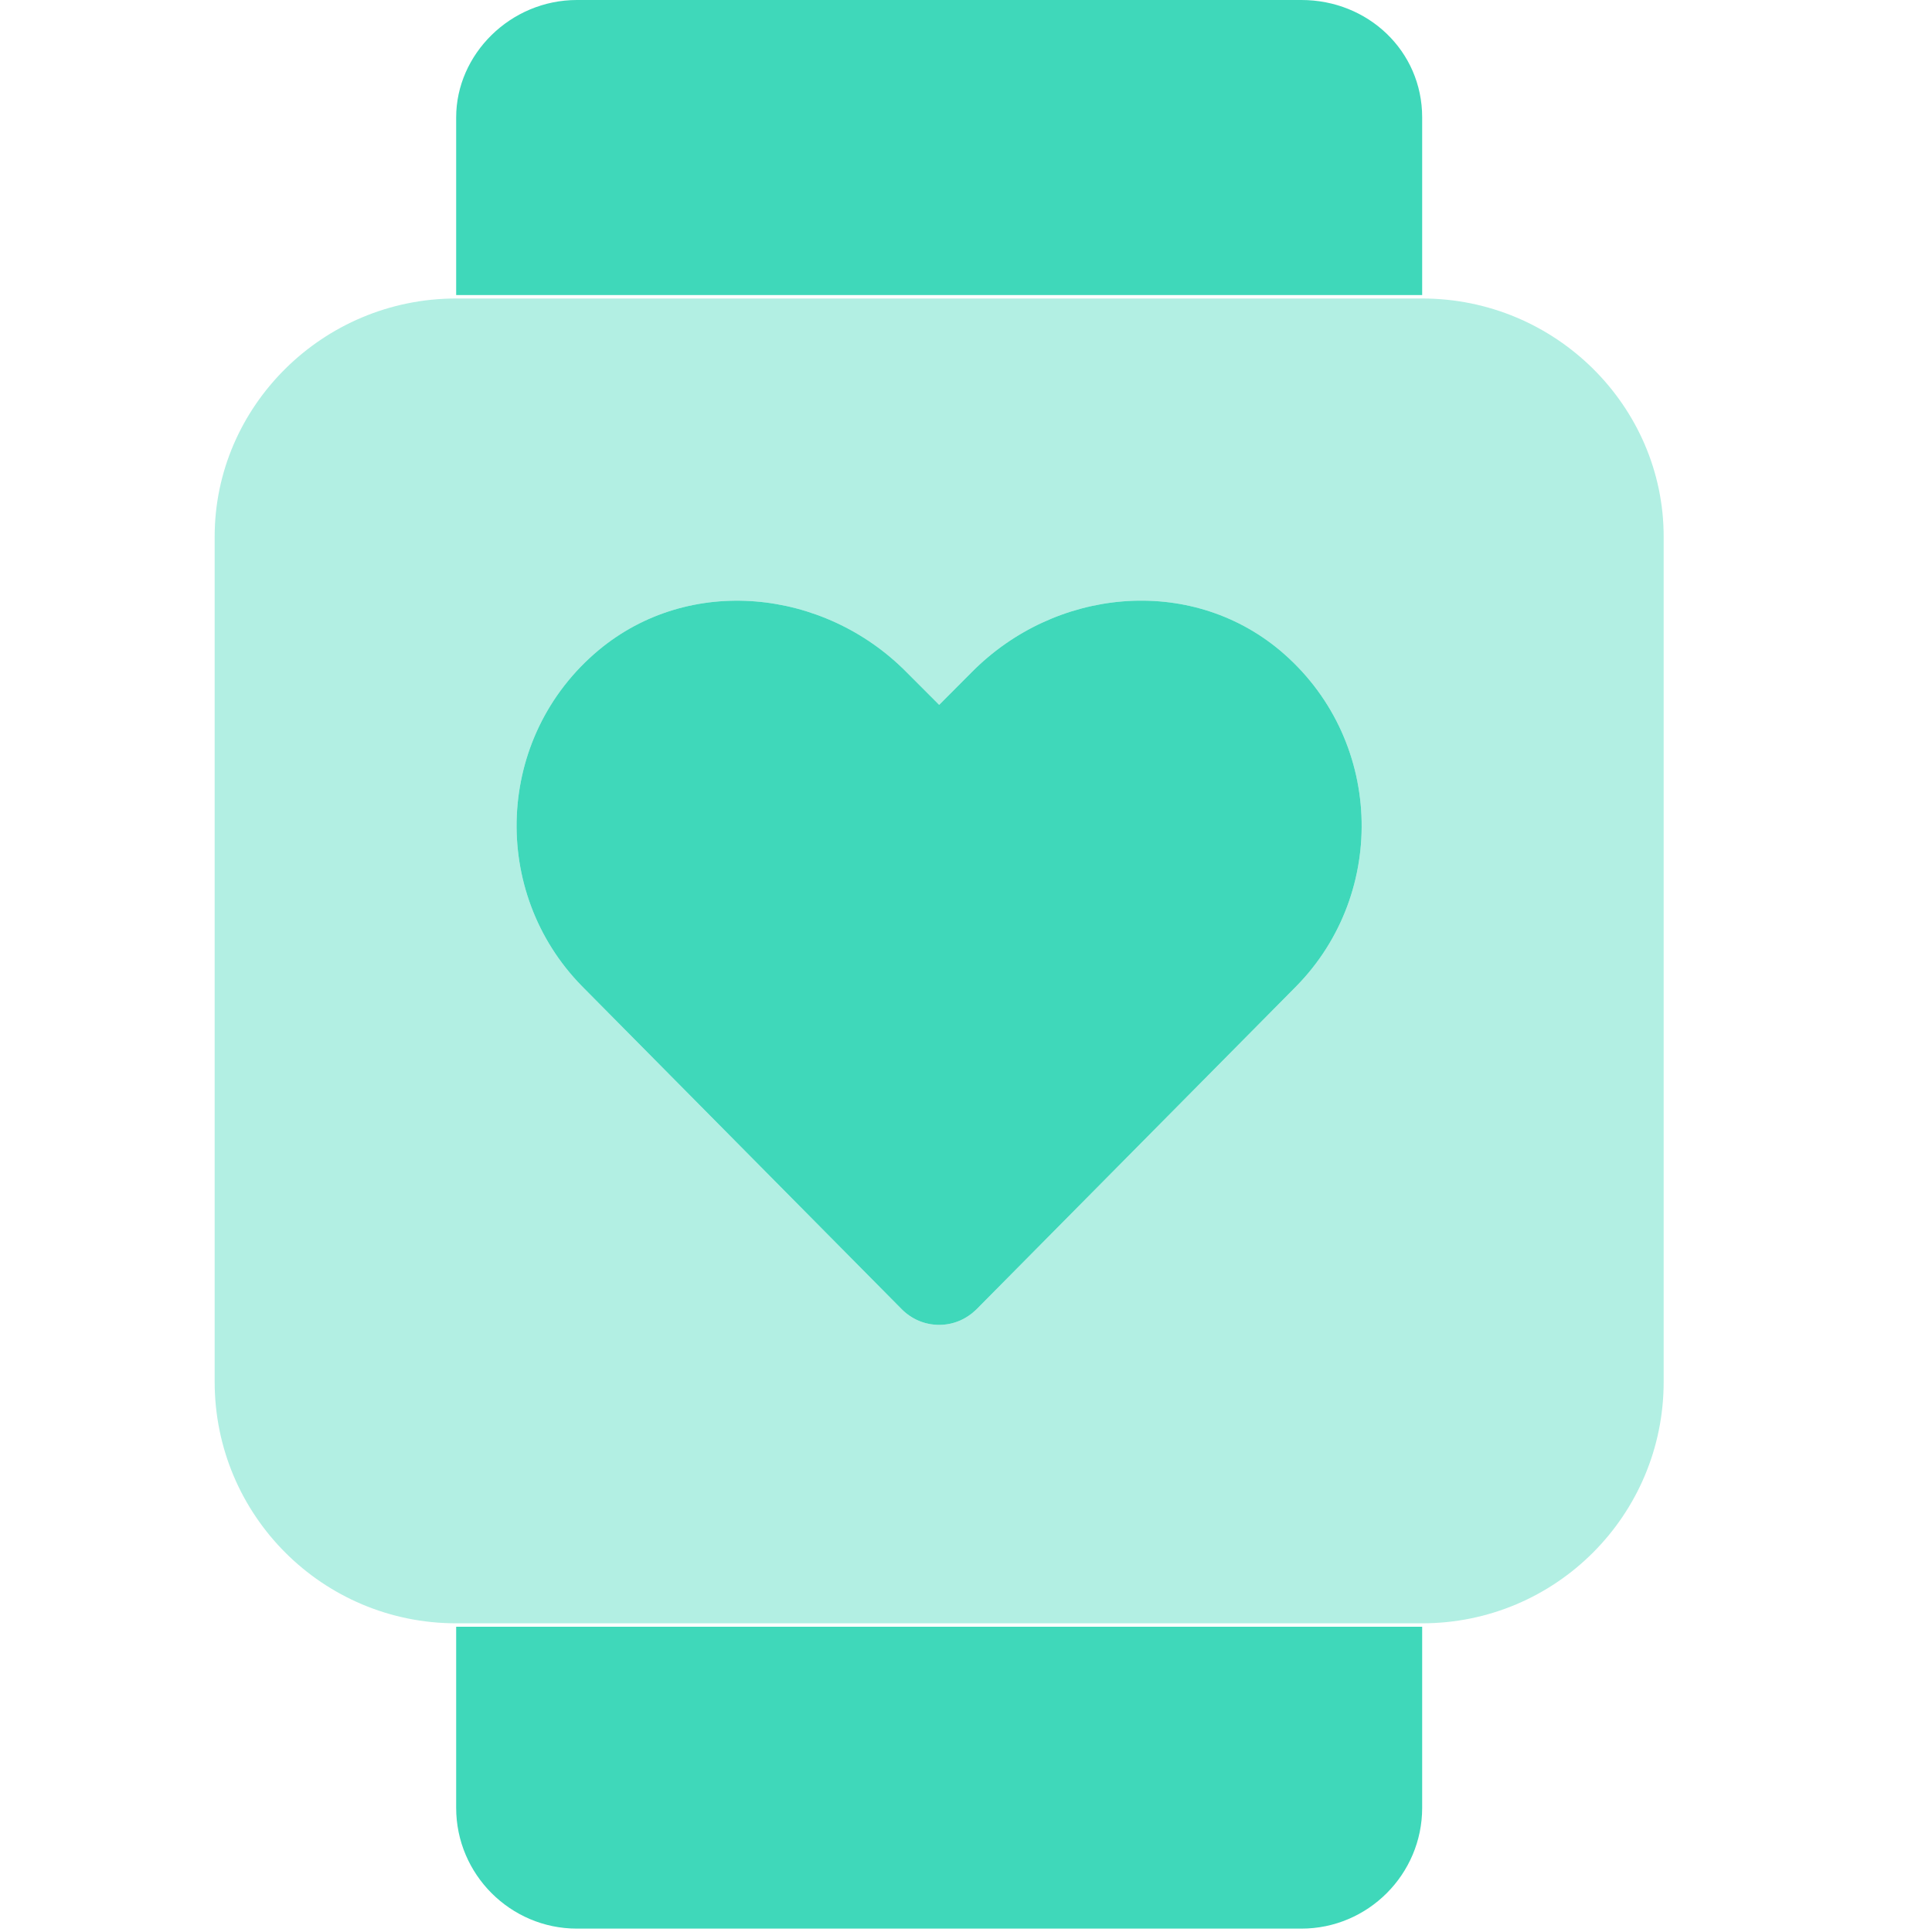
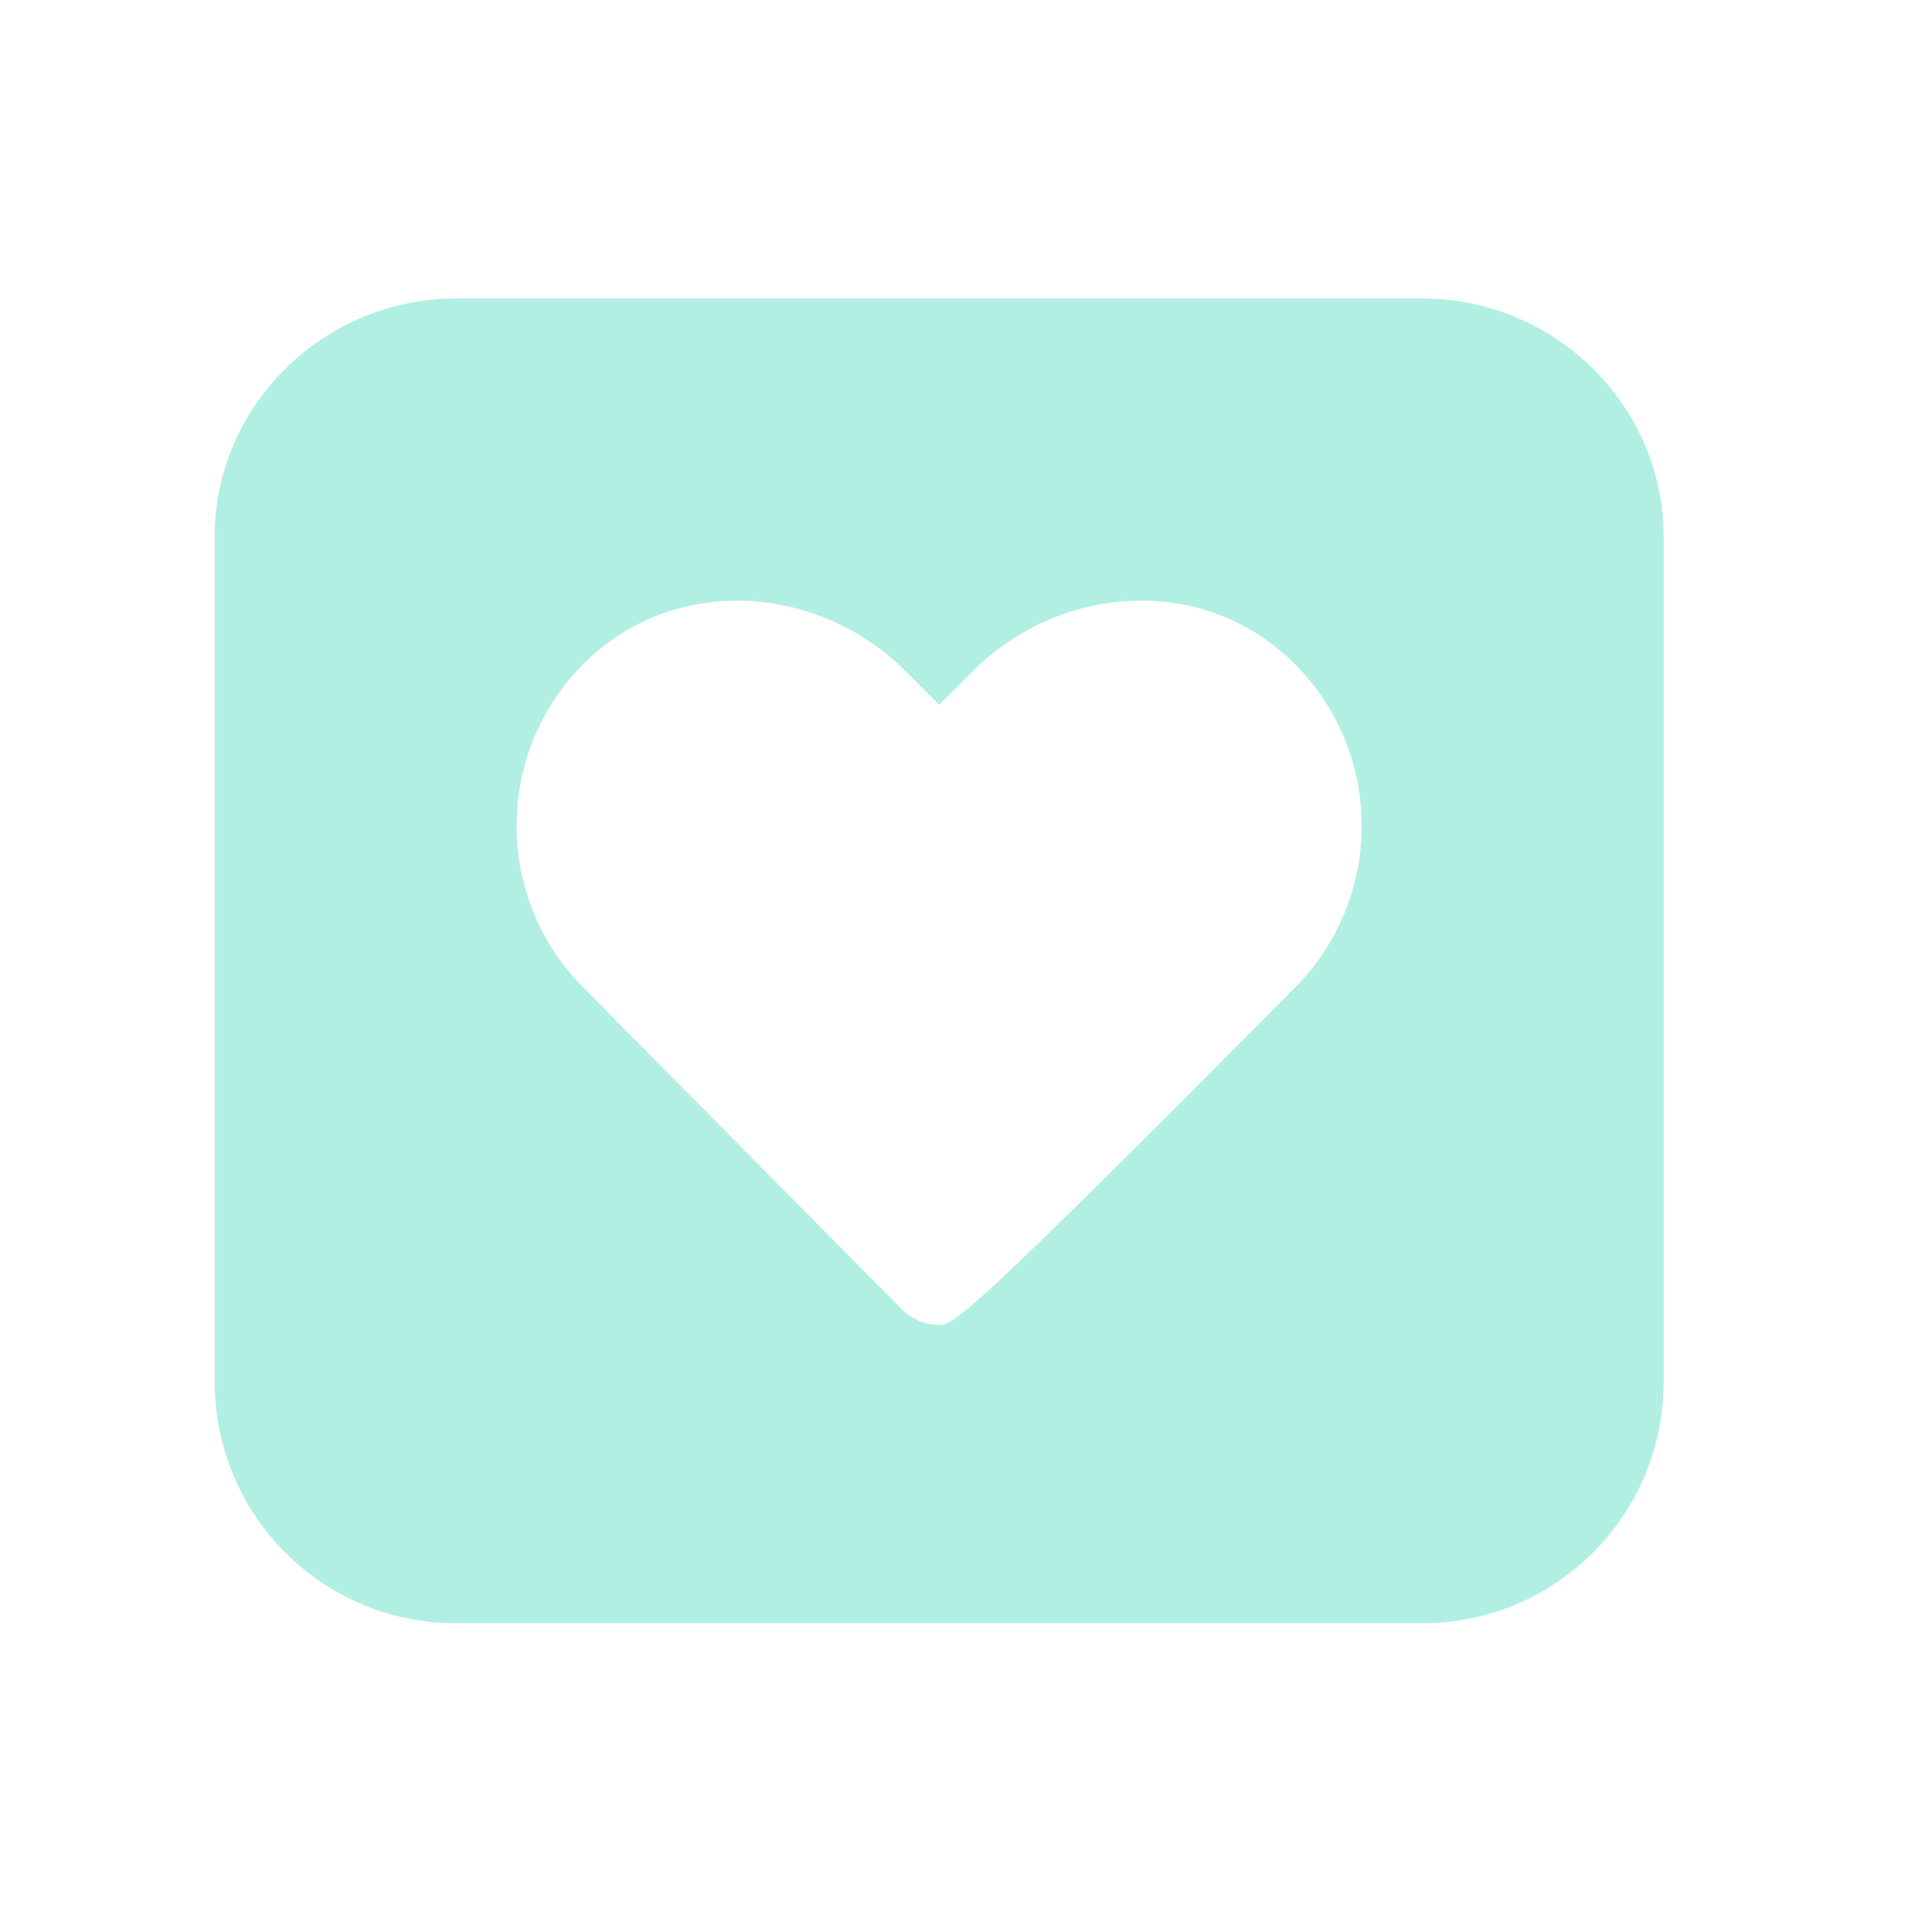
<svg xmlns="http://www.w3.org/2000/svg" width="36" height="36" viewBox="0 0 36 36" fill="none">
-   <path d="M24.152 18.38L18.192 24.401C18.006 24.581 17.767 24.687 17.5 24.687C17.233 24.687 16.988 24.581 16.804 24.397L10.848 18.38C9.126 16.63 9.22 13.732 11.154 12.115C12.841 10.709 15.347 10.962 16.893 12.526L17.5 13.134L18.106 12.526C19.653 10.961 22.157 10.708 23.845 12.115C25.776 13.732 25.874 16.629 24.152 18.38ZM26.5 2.187C26.5 0.948 25.489 0 24.25 0H10.75C9.511 0 8.5 1.011 8.5 2.187V5.498H26.5V2.187ZM8.5 33.687C8.5 34.926 9.511 35.937 10.75 35.937H24.25C25.489 35.937 26.5 34.926 26.5 33.687V30.312H8.5V33.687Z" fill="#3FD8BA" />
-   <path opacity="0.4" d="M26.5 5.562H8.5C6.012 5.562 4 7.574 4 9.998V25.748C4 28.236 6.012 30.248 8.5 30.248H26.5C28.988 30.248 31 28.235 31 25.748V9.998C31 7.573 28.989 5.562 26.5 5.562ZM24.152 18.38L18.192 24.401C18.006 24.581 17.767 24.687 17.5 24.687C17.233 24.687 16.988 24.581 16.804 24.397L10.848 18.38C9.126 16.63 9.22 13.732 11.154 12.115C12.841 10.709 15.347 10.962 16.893 12.526L17.5 13.134L18.106 12.526C19.653 10.961 22.157 10.708 23.845 12.115C25.776 13.732 25.874 16.629 24.152 18.38Z" fill="#3FD8BA" />
+   <path opacity="0.4" d="M26.5 5.562H8.5C6.012 5.562 4 7.574 4 9.998V25.748C4 28.236 6.012 30.248 8.5 30.248H26.5C28.988 30.248 31 28.235 31 25.748V9.998C31 7.573 28.989 5.562 26.5 5.562ZM24.152 18.38C18.006 24.581 17.767 24.687 17.5 24.687C17.233 24.687 16.988 24.581 16.804 24.397L10.848 18.38C9.126 16.63 9.22 13.732 11.154 12.115C12.841 10.709 15.347 10.962 16.893 12.526L17.5 13.134L18.106 12.526C19.653 10.961 22.157 10.708 23.845 12.115C25.776 13.732 25.874 16.629 24.152 18.38Z" fill="#3FD8BA" />
</svg>